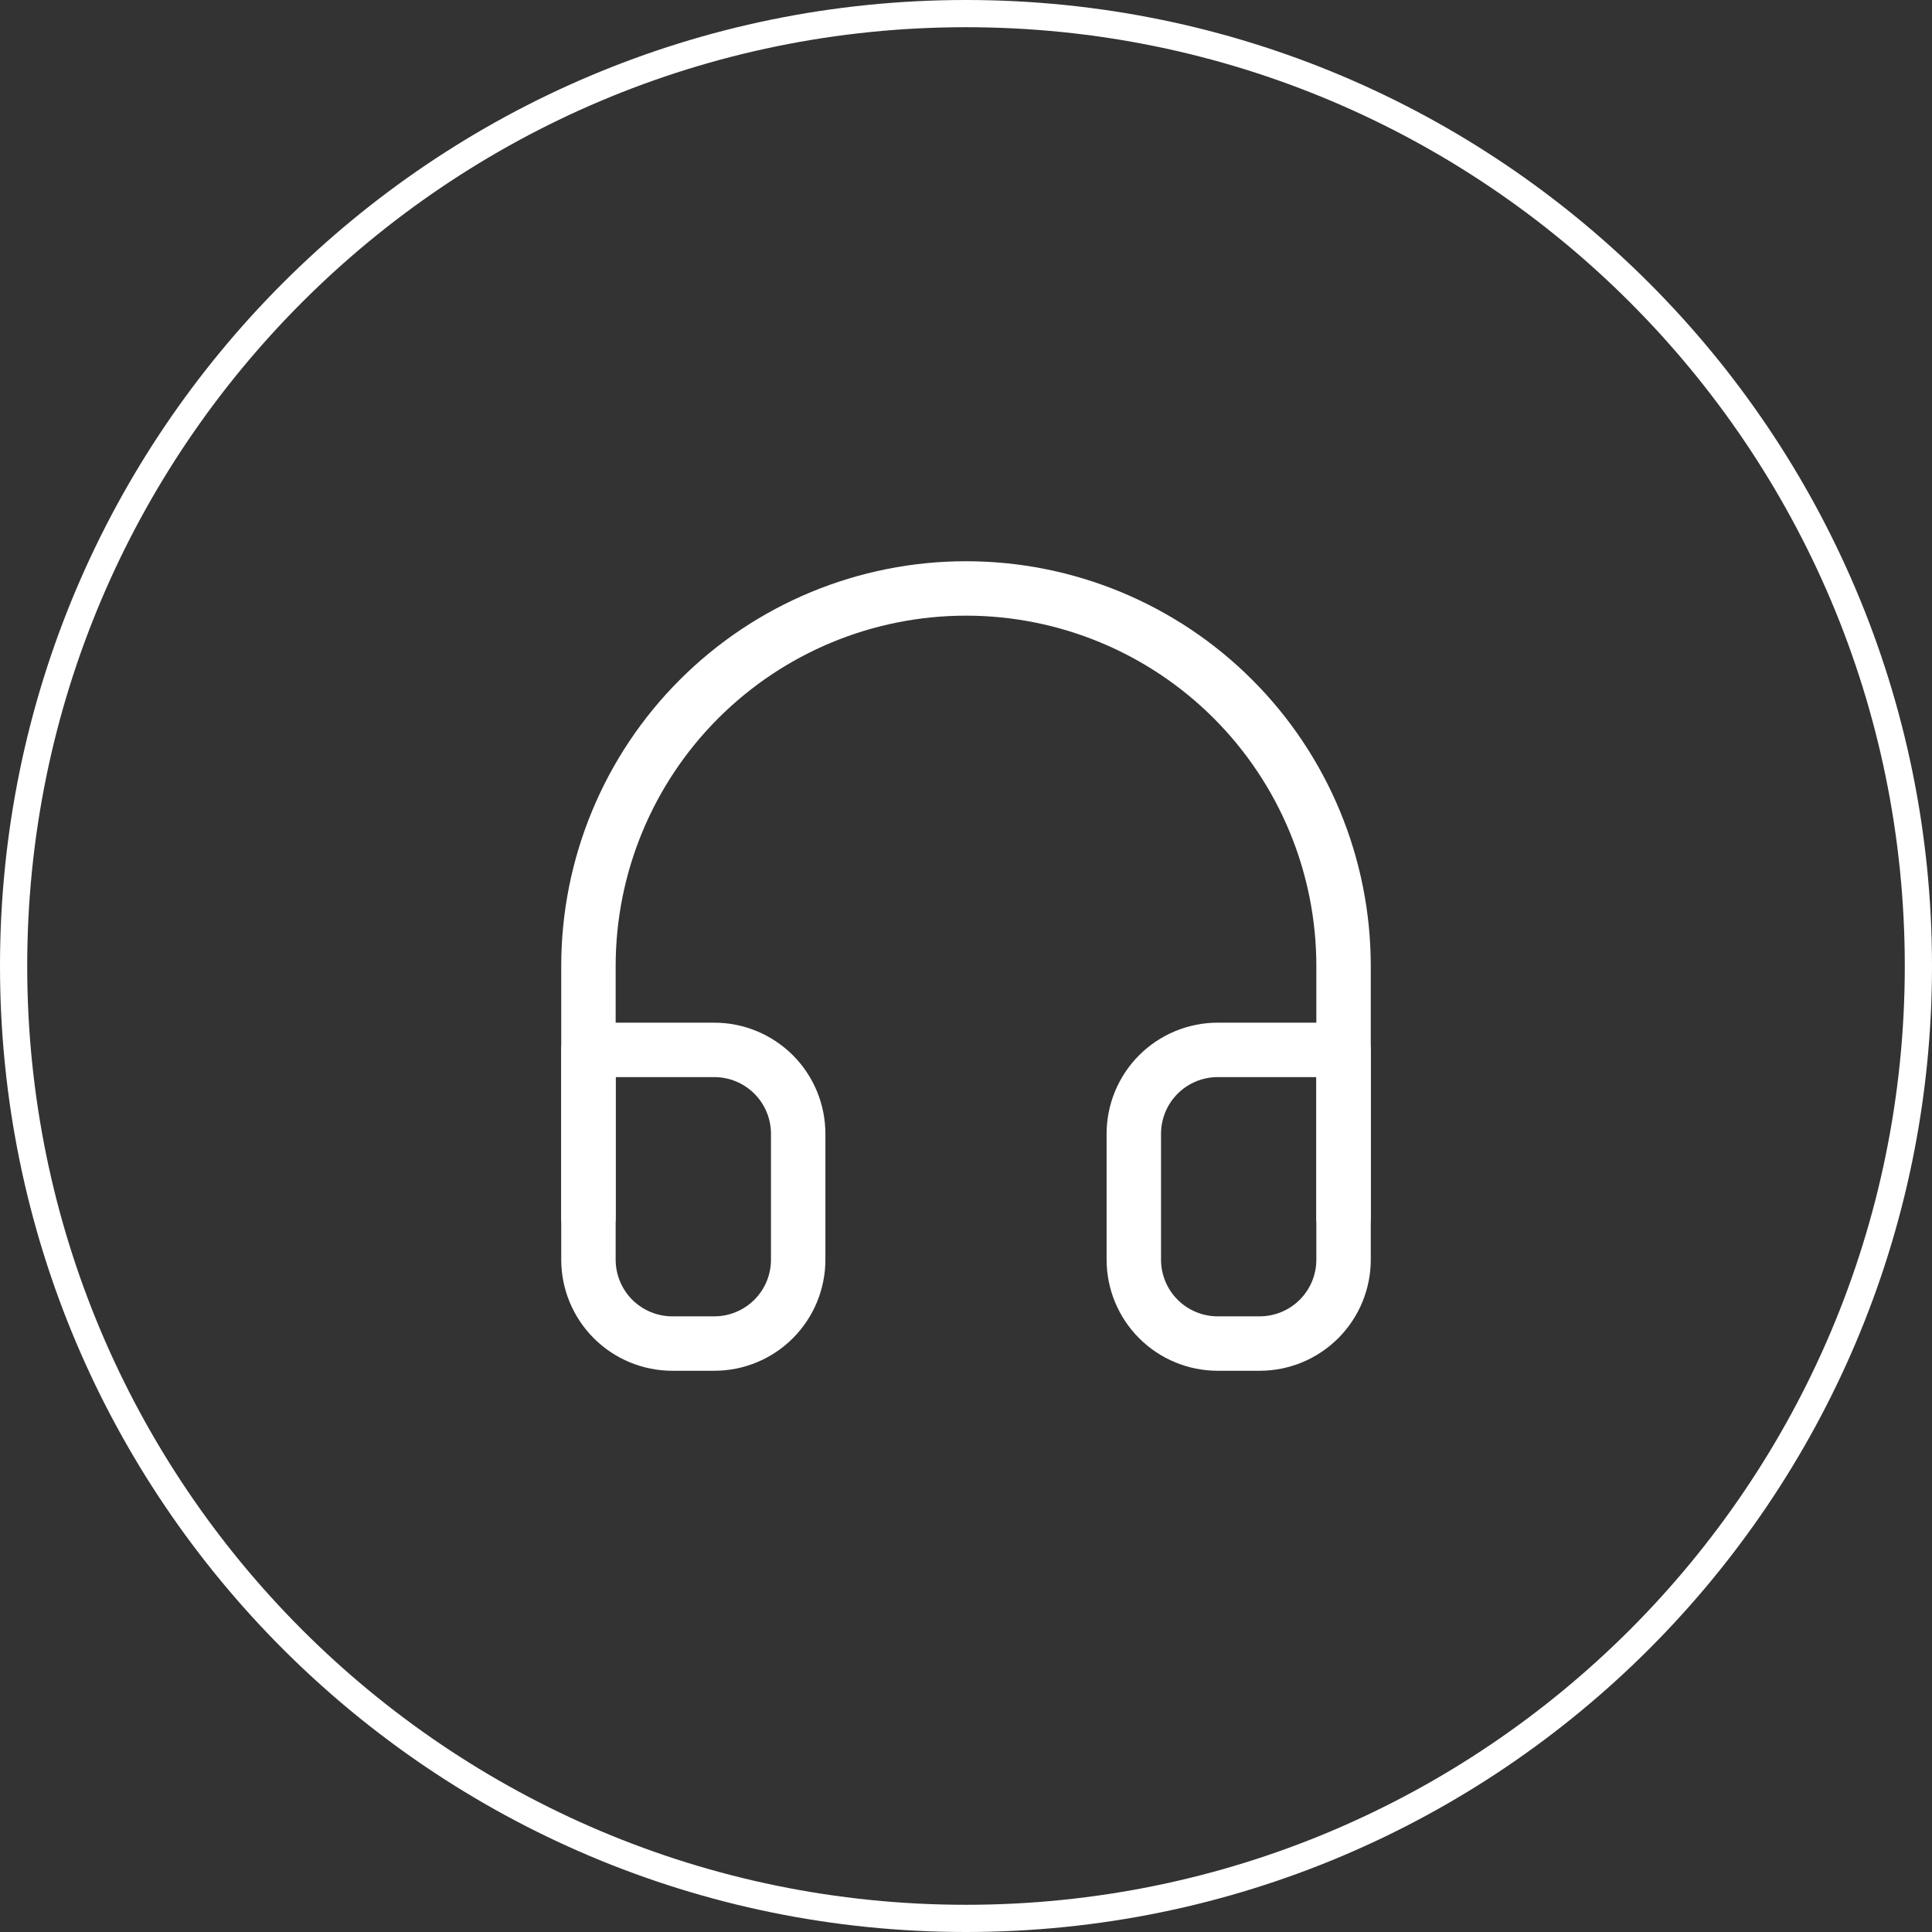
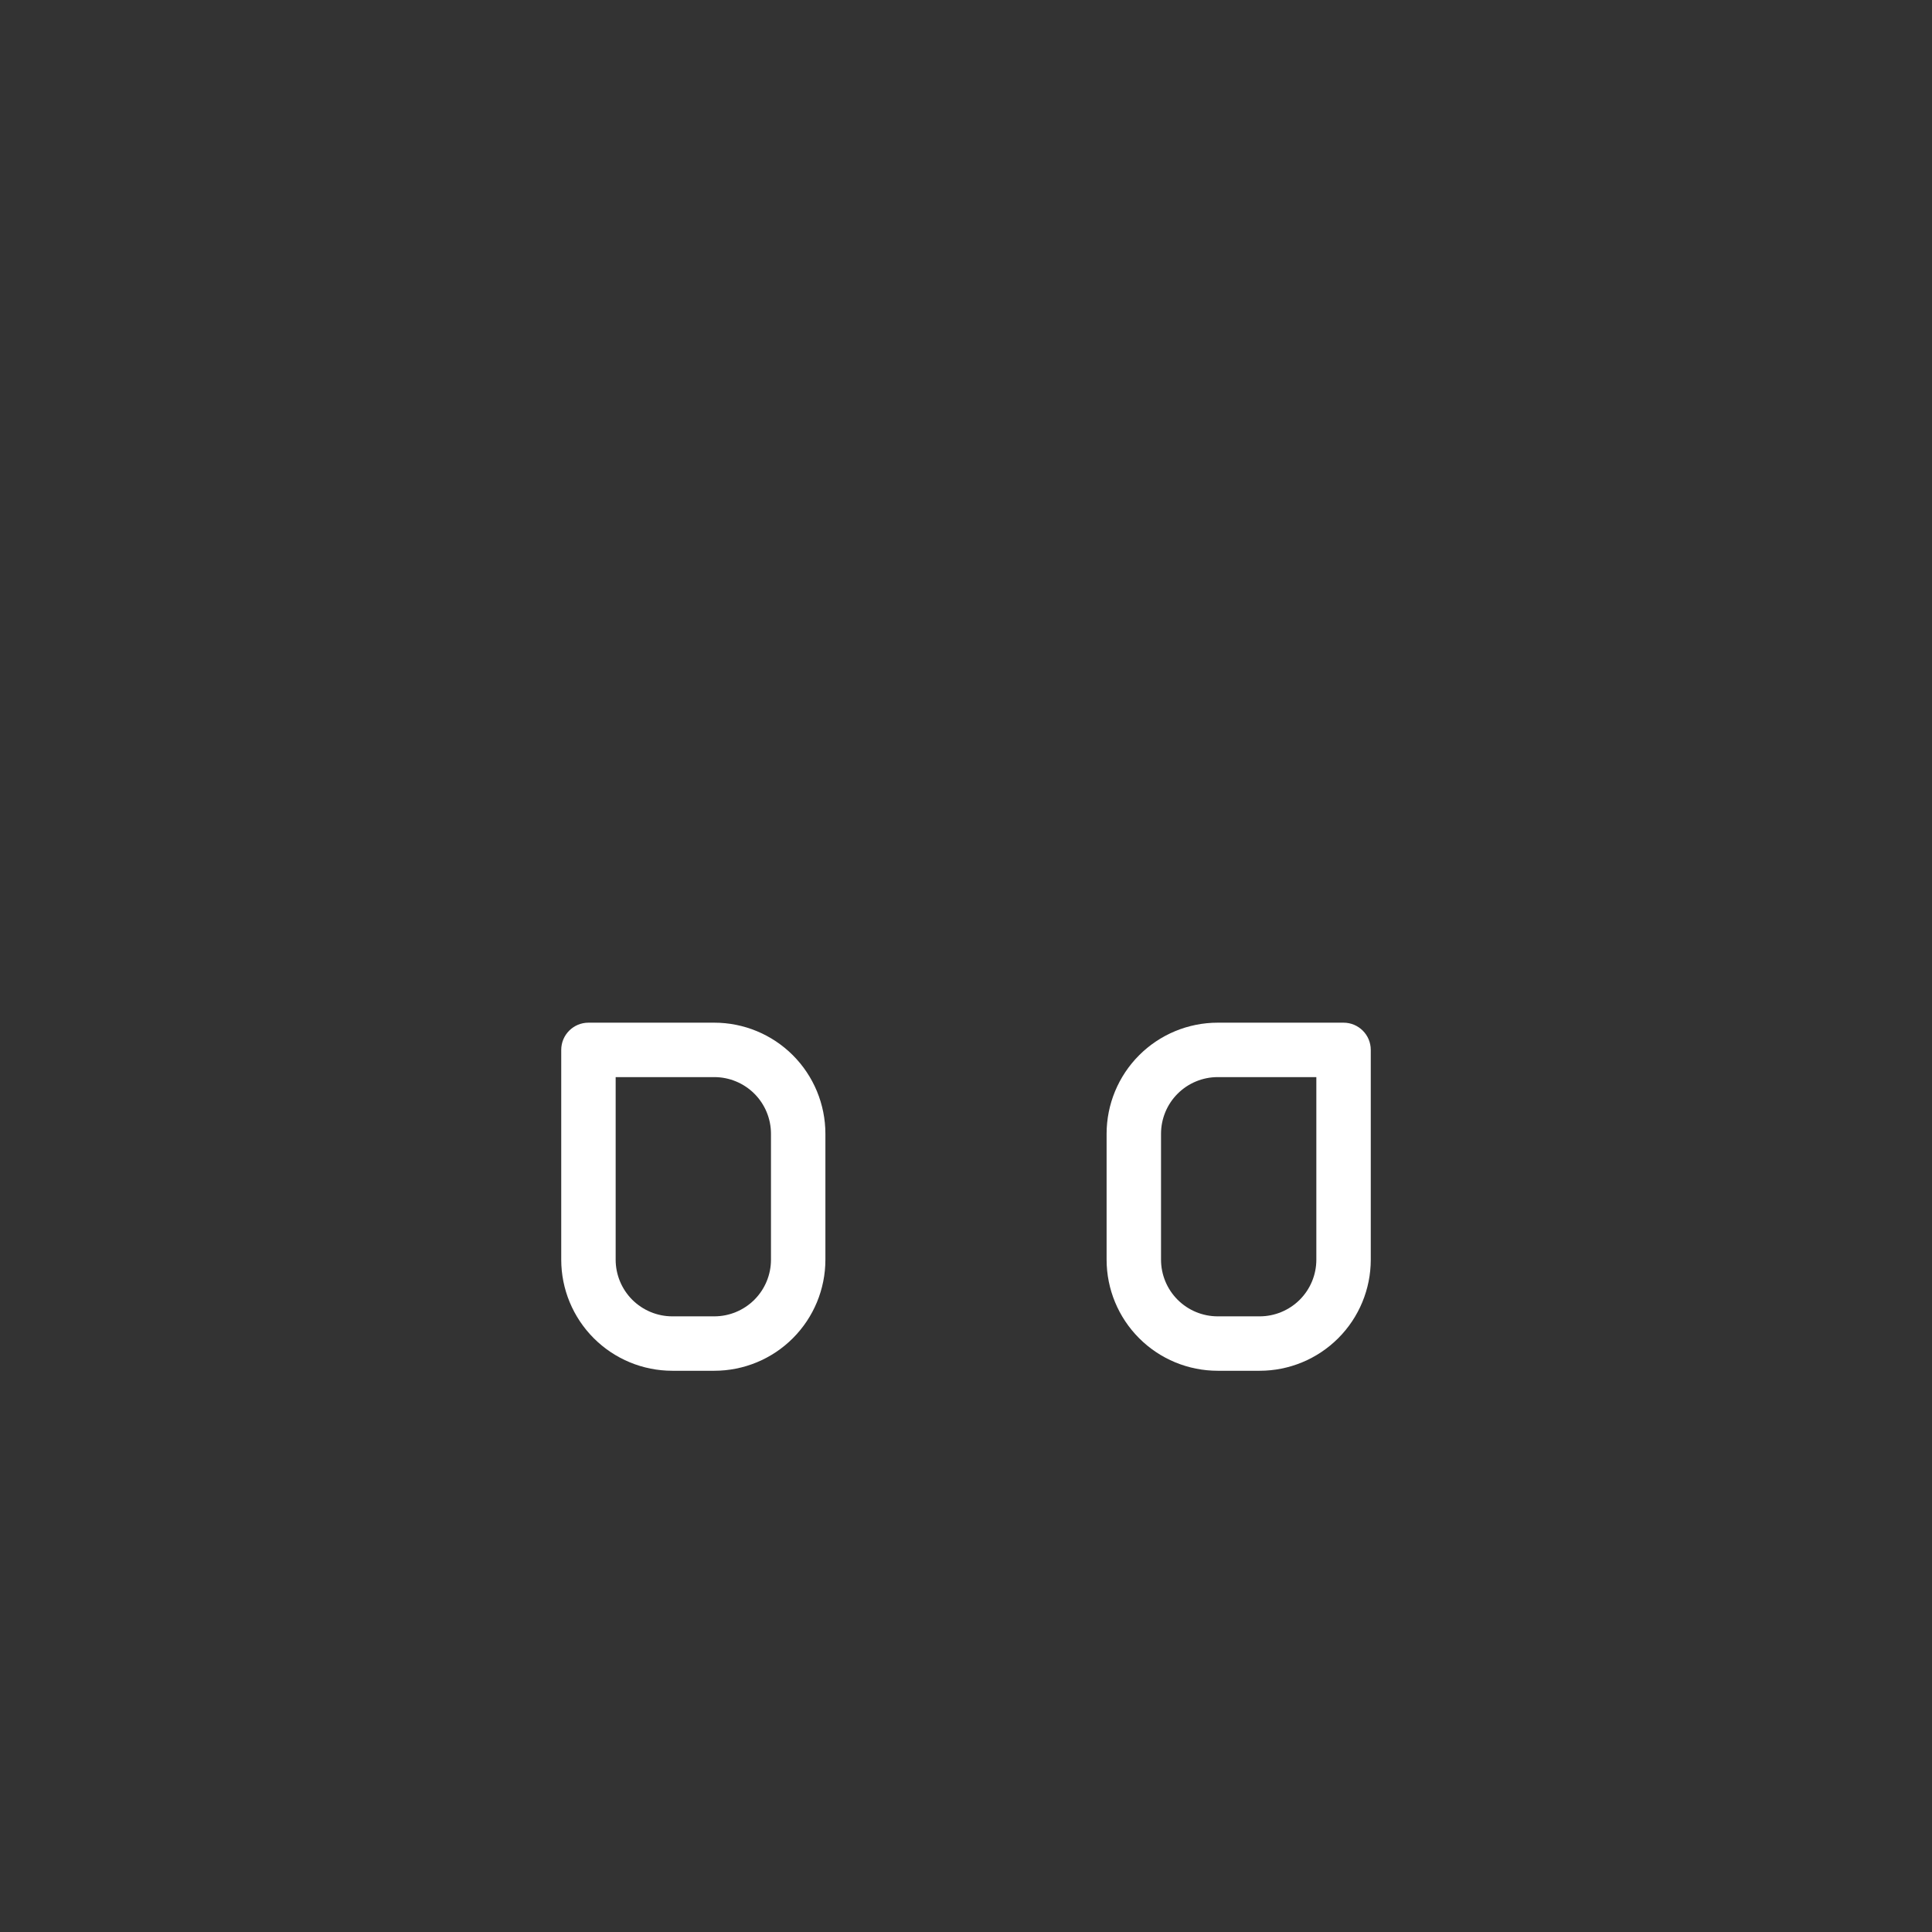
<svg xmlns="http://www.w3.org/2000/svg" width="71" height="71" viewBox="0 0 71 71" fill="none">
  <rect x="0" y="0" width="71" height="71" fill="#333333" stroke="none" />
  <g id="Icon5">
-     <path id="Ellipse 40 (Stroke)" fill-rule="evenodd" clip-rule="evenodd" d="M35.5 70C54.554 70 70 54.554 70 35.5C70 16.446 54.554 1 35.5 1C16.446 1 1 16.446 1 35.5C1 54.554 16.446 70 35.5 70ZM35.5 71C55.106 71 71 55.106 71 35.5C71 15.894 55.106 0 35.5 0C15.894 0 0 15.894 0 35.5C0 55.106 15.894 71 35.5 71Z" fill="white" />
-     <path id="Vector (Stroke)" fill-rule="evenodd" clip-rule="evenodd" d="M35.5 22.625C32.085 22.625 28.811 23.982 26.396 26.396C23.982 28.811 22.625 32.085 22.625 35.5V44.75C22.625 45.302 22.177 45.75 21.625 45.75C21.073 45.75 20.625 45.302 20.625 44.75V35.5C20.625 31.555 22.192 27.771 24.982 24.982C27.771 22.192 31.555 20.625 35.5 20.625C39.445 20.625 43.229 22.192 46.018 24.982C48.808 27.771 50.375 31.555 50.375 35.5V44.75C50.375 45.302 49.927 45.75 49.375 45.75C48.823 45.75 48.375 45.302 48.375 44.75V35.5C48.375 32.085 47.019 28.811 44.604 26.396C42.19 23.982 38.915 22.625 35.5 22.625Z" fill="white" />
    <path id="Vector (Stroke)_2" fill-rule="evenodd" clip-rule="evenodd" d="M20.625 38.583C20.625 38.031 21.073 37.583 21.625 37.583H26.25C27.333 37.583 28.372 38.014 29.137 38.779C29.903 39.545 30.333 40.584 30.333 41.667V46.292C30.333 47.375 29.903 48.413 29.137 49.179C28.372 49.945 27.333 50.375 26.25 50.375H24.708C23.625 50.375 22.587 49.945 21.821 49.179C21.055 48.413 20.625 47.375 20.625 46.292V38.583ZM22.625 39.583V46.292C22.625 46.844 22.845 47.374 23.235 47.765C23.626 48.155 24.156 48.375 24.708 48.375H26.25C26.802 48.375 27.332 48.155 27.723 47.765C28.114 47.374 28.333 46.844 28.333 46.292V41.667C28.333 41.114 28.114 40.584 27.723 40.193C27.332 39.803 26.802 39.583 26.25 39.583H22.625ZM44.75 39.583C44.197 39.583 43.668 39.803 43.277 40.193C42.886 40.584 42.667 41.114 42.667 41.667V46.292C42.667 46.844 42.886 47.374 43.277 47.765C43.668 48.155 44.197 48.375 44.75 48.375H46.292C46.844 48.375 47.374 48.155 47.765 47.765C48.156 47.374 48.375 46.844 48.375 46.292V39.583H44.75ZM41.863 38.779C42.628 38.014 43.667 37.583 44.75 37.583H49.375C49.927 37.583 50.375 38.031 50.375 38.583V46.292C50.375 47.375 49.945 48.413 49.179 49.179C48.413 49.945 47.375 50.375 46.292 50.375H44.75C43.667 50.375 42.628 49.945 41.863 49.179C41.097 48.413 40.667 47.375 40.667 46.292V41.667C40.667 40.584 41.097 39.545 41.863 38.779Z" fill="white" />
  </g>
</svg>